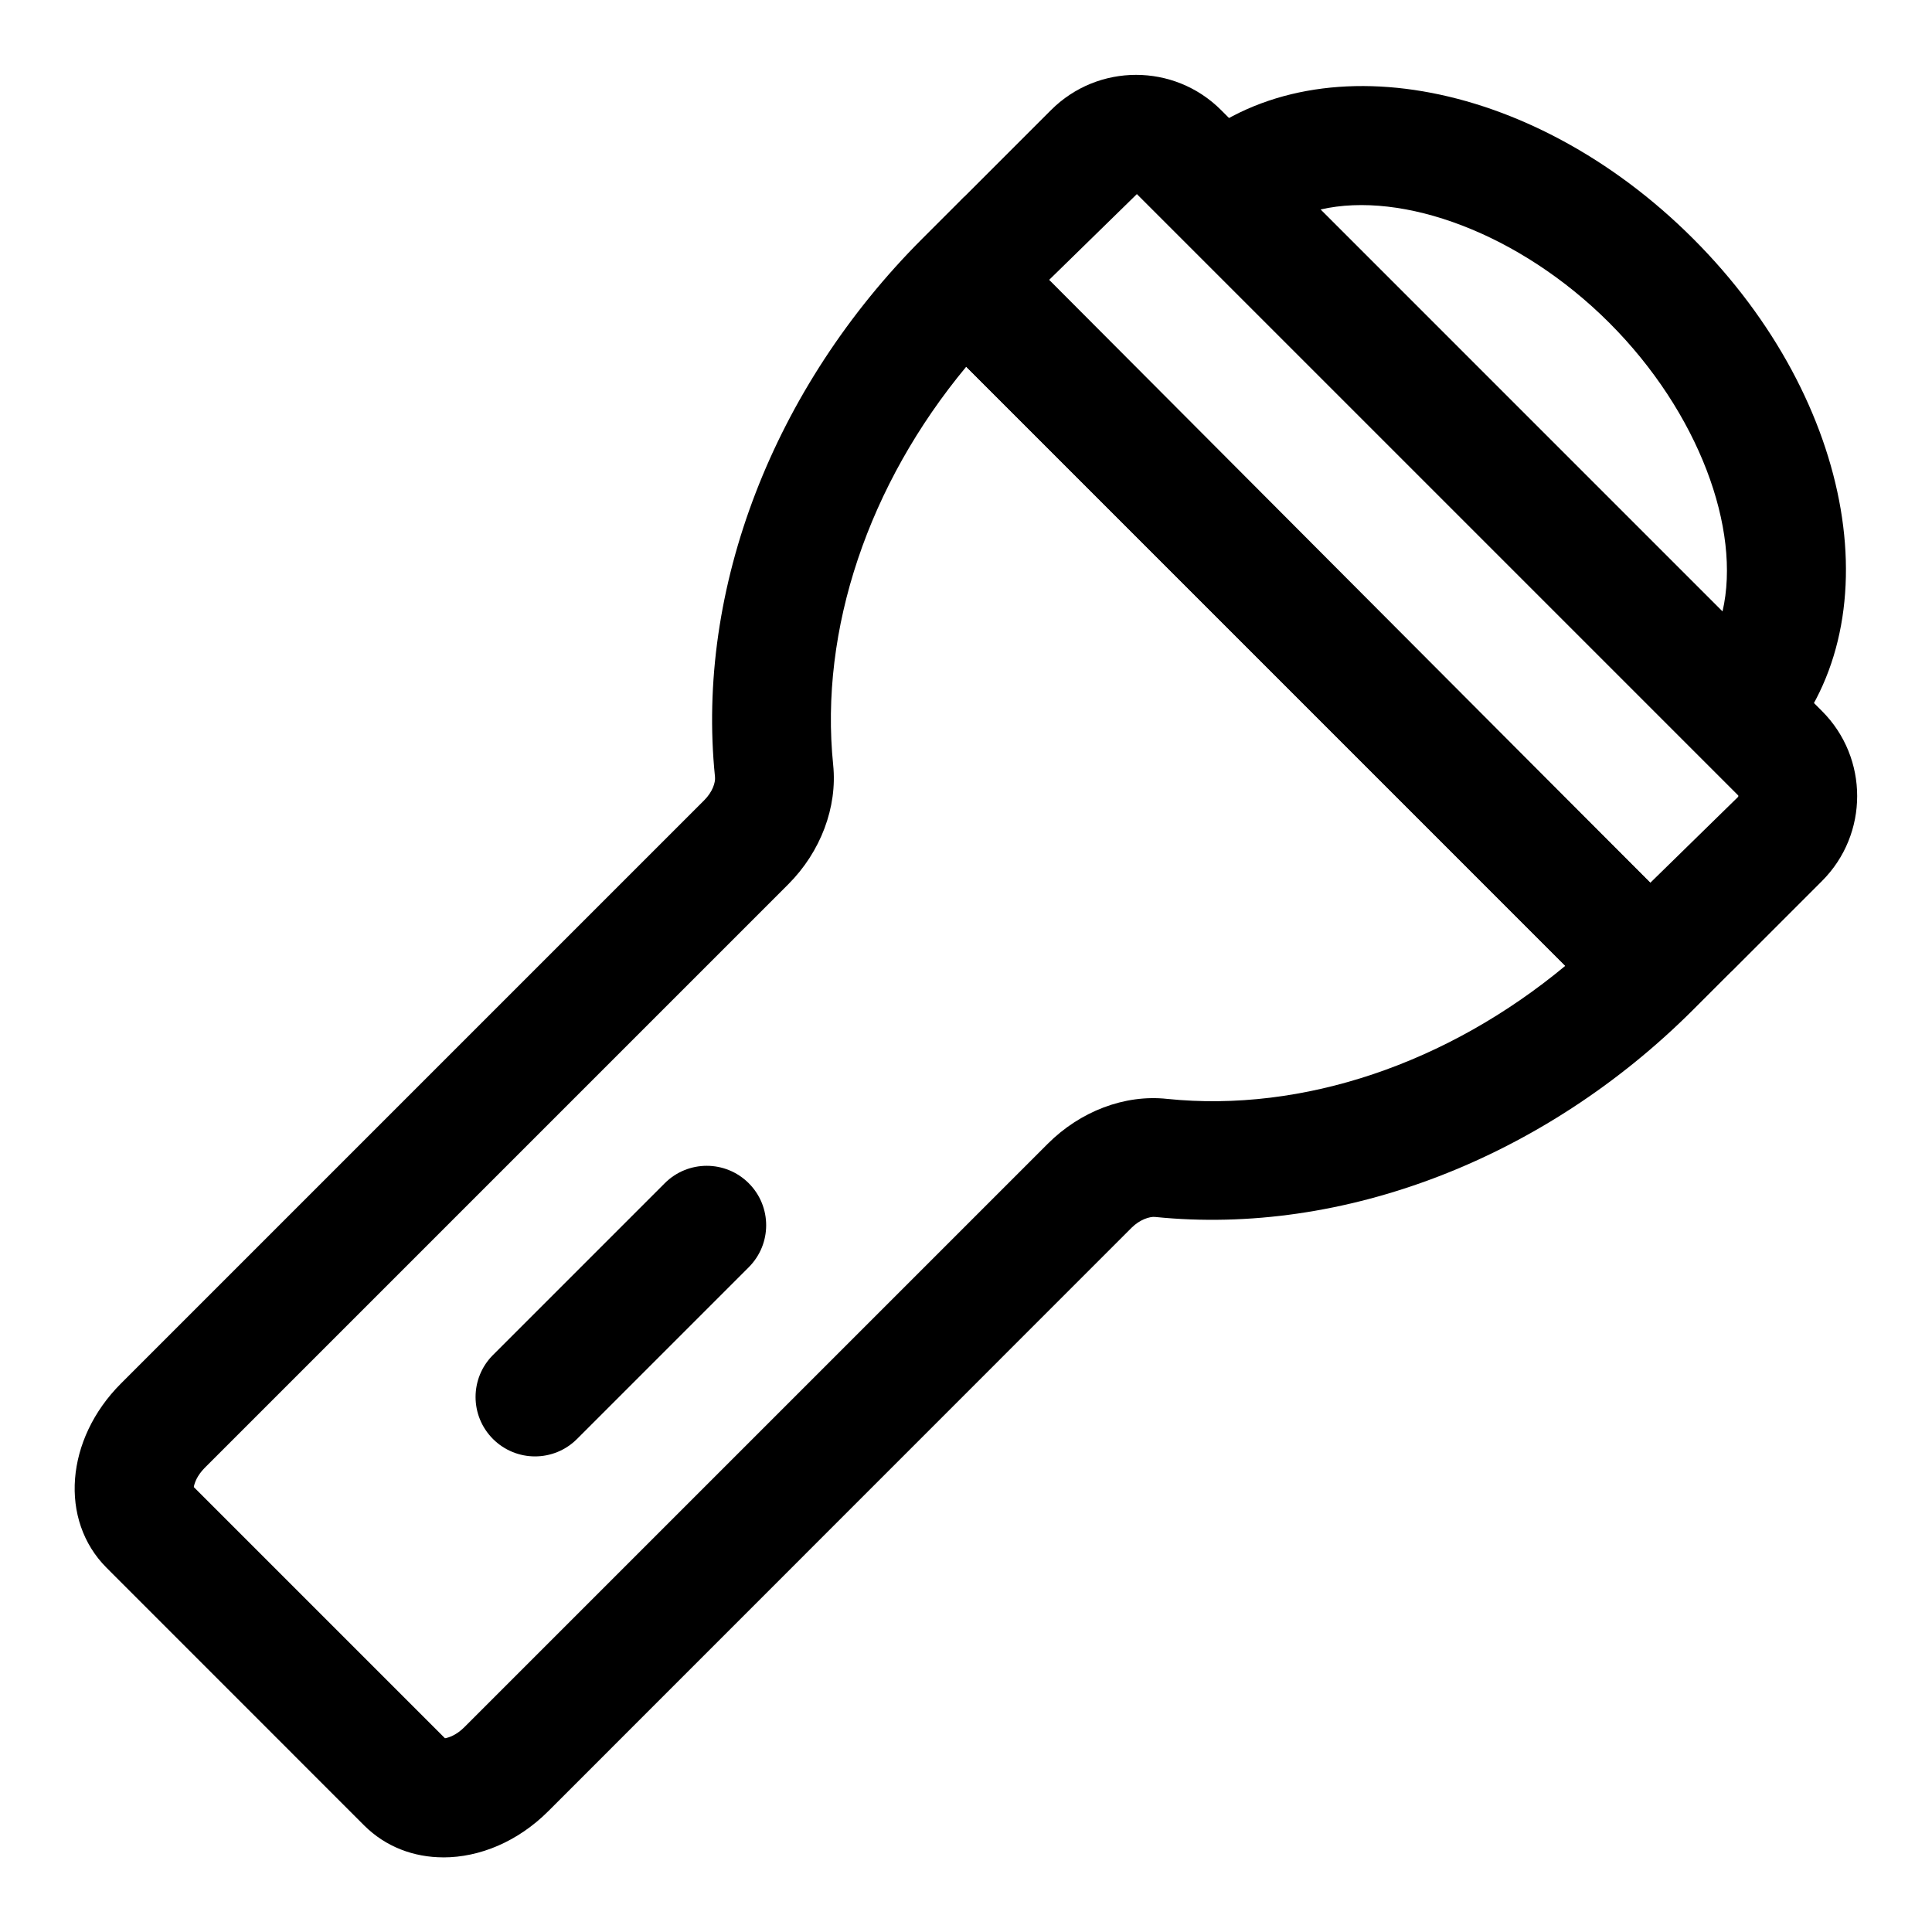
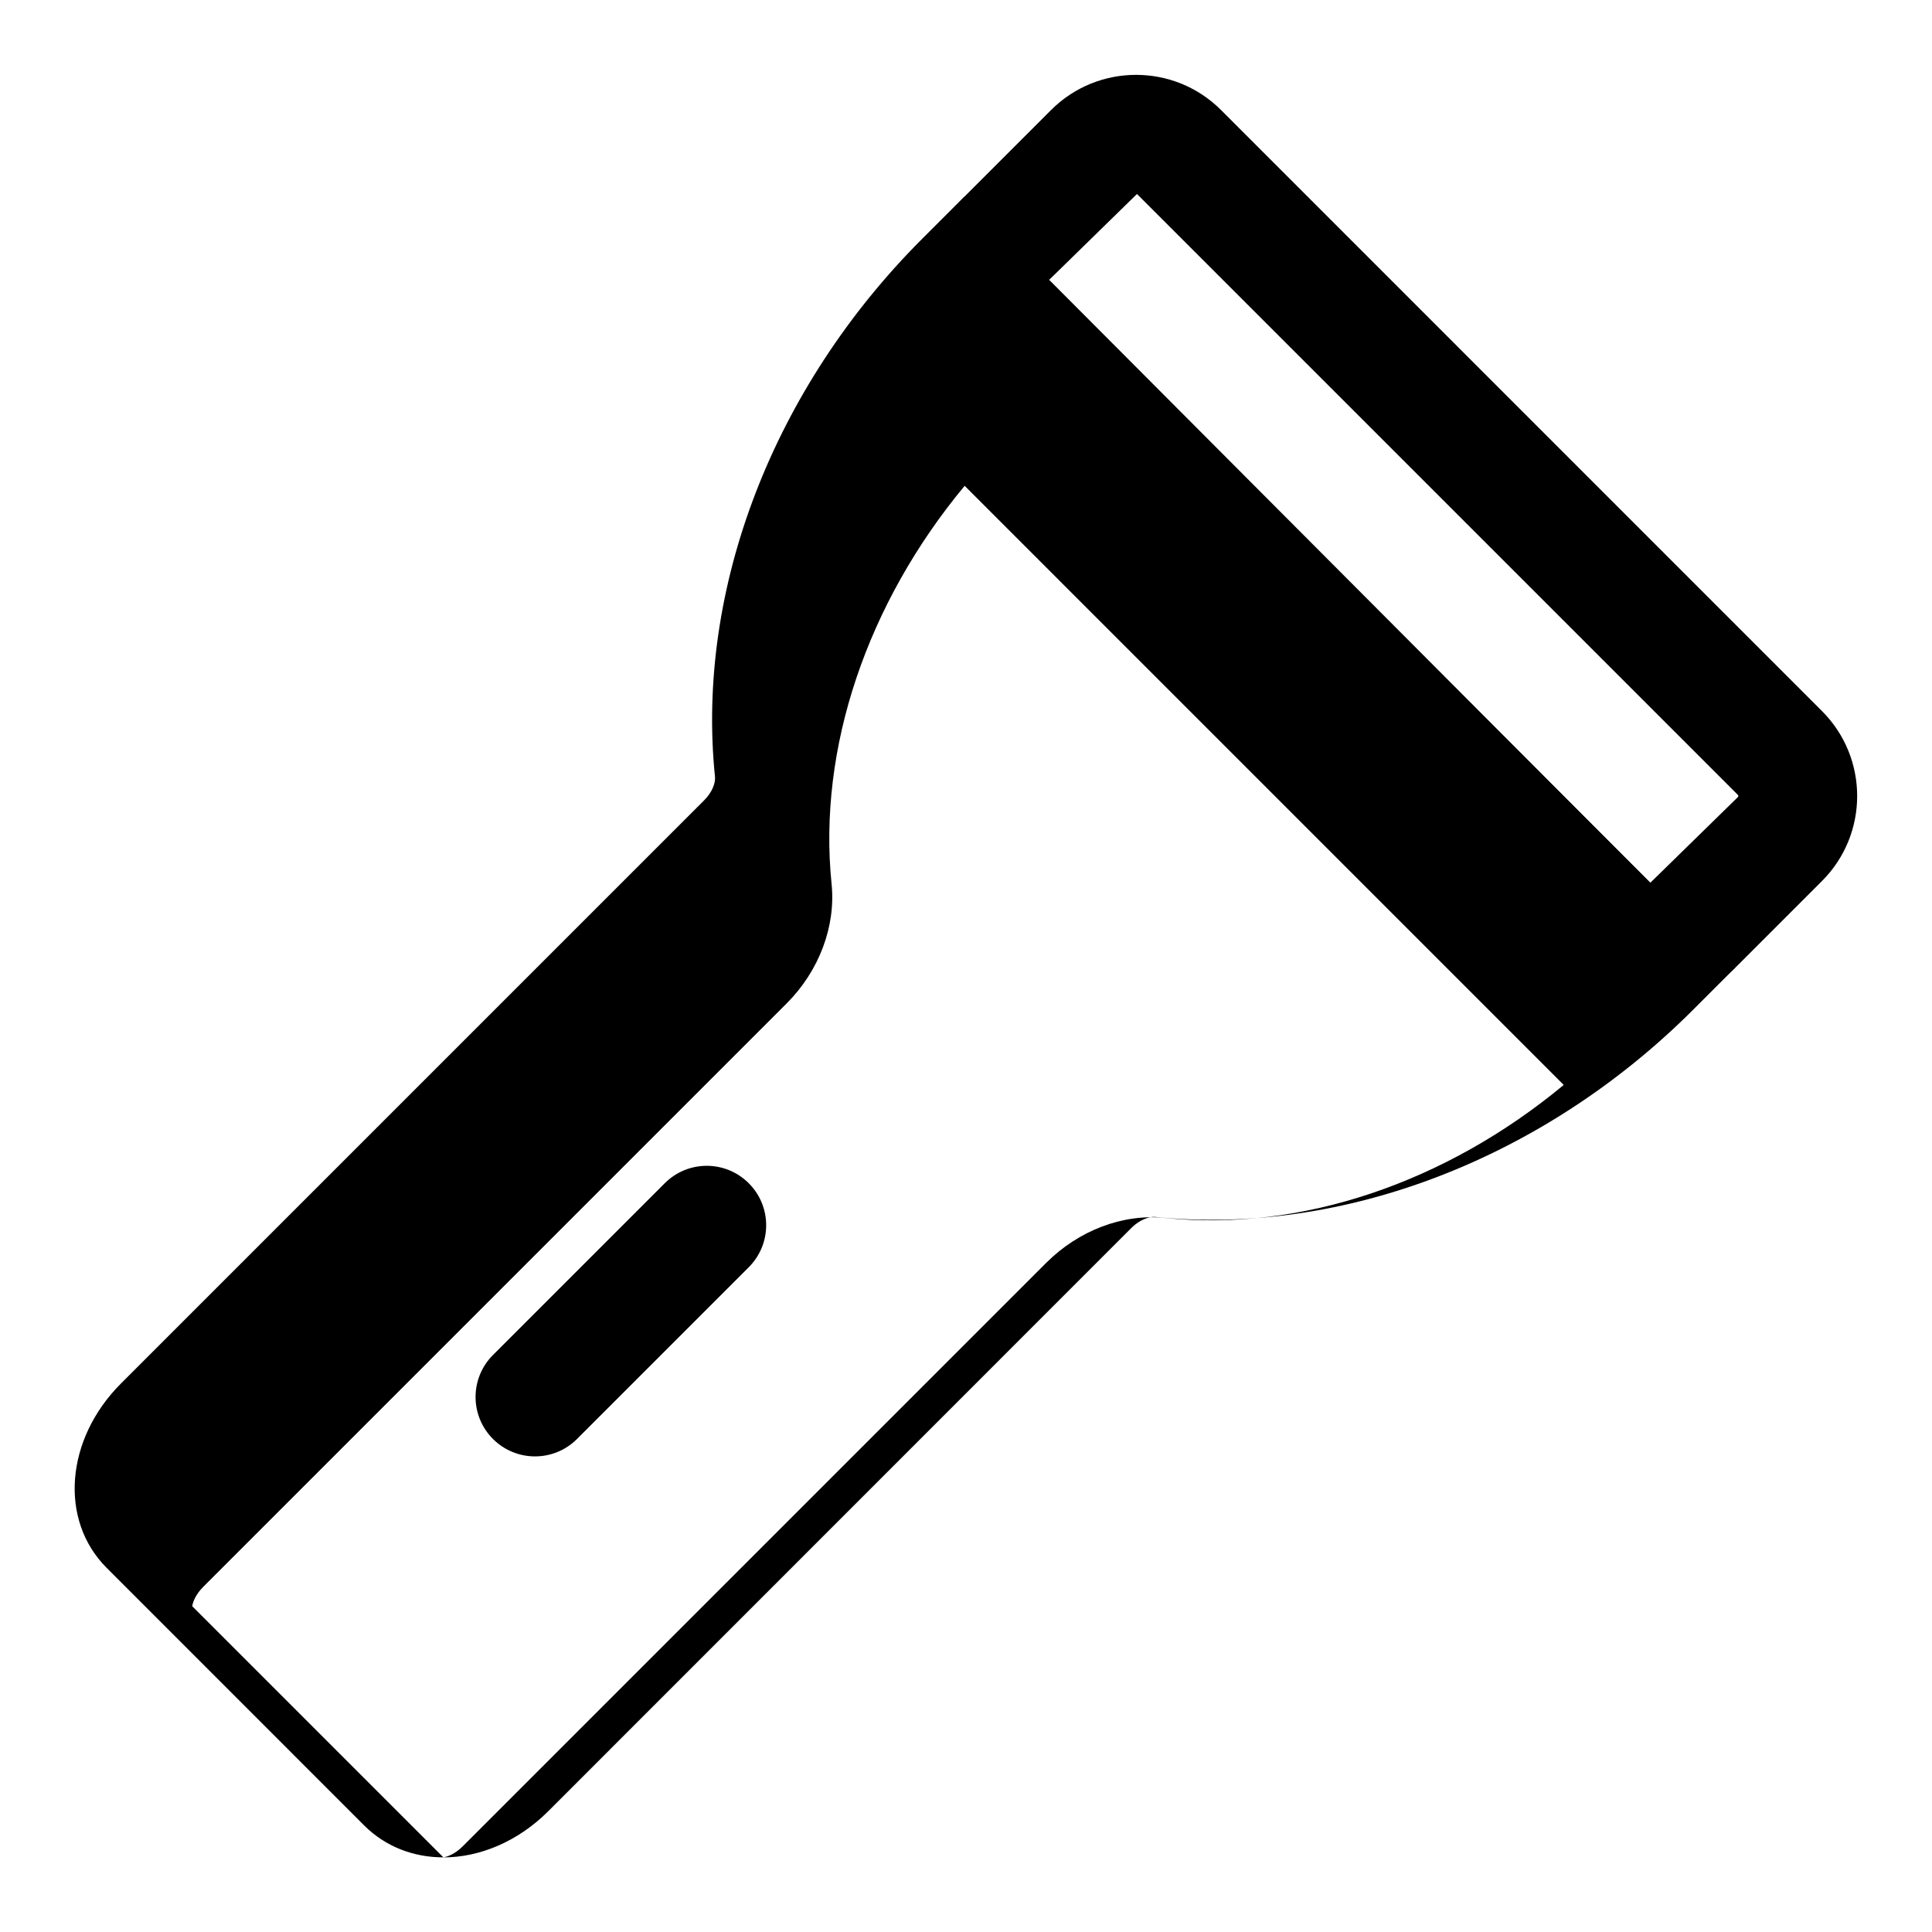
<svg xmlns="http://www.w3.org/2000/svg" fill="#000000" width="800px" height="800px" version="1.1" viewBox="144 144 512 512">
  <g>
-     <path d="m261.5 636.22c-7.84 0-15.305-2.785-20.988-8.453l-68.266-68.285c-12.609-12.625-10.941-34.07 3.793-48.824l154.59-154.59c2.188-2.188 3.008-4.676 2.852-6.188-5.102-49.812 15.43-103.12 54.93-142.62l11.133-11.133 204.31 204.31-11.133 11.133c-39.484 39.469-92.797 60.016-142.64 54.93-1.387-0.125-4 0.676-6.188 2.852l-154.57 154.61c-8.105 8.109-18.23 12.266-27.816 12.266zm-66.145-98.133 66.566 66.566c0.992-0.156 3.008-0.805 5.148-2.945l154.59-154.59c8.598-8.598 20.355-13.129 31.645-11.902 35.977 3.699 74.344-9.383 105.52-35.266l-158.76-158.77c-25.883 31.172-38.934 69.637-35.266 105.52 1.148 11.211-3.305 23.051-11.902 31.645l-154.59 154.59c-2.144 2.144-2.789 4.16-2.949 5.152zm-0.031 0.535h0.156z" />
+     <path d="m261.5 636.22c-7.84 0-15.305-2.785-20.988-8.453l-68.266-68.285c-12.609-12.625-10.941-34.07 3.793-48.824l154.59-154.59c2.188-2.188 3.008-4.676 2.852-6.188-5.102-49.812 15.43-103.12 54.93-142.62l11.133-11.133 204.31 204.31-11.133 11.133c-39.484 39.469-92.797 60.016-142.64 54.93-1.387-0.125-4 0.676-6.188 2.852l-154.57 154.61c-8.105 8.109-18.23 12.266-27.816 12.266zc0.992-0.156 3.008-0.805 5.148-2.945l154.59-154.59c8.598-8.598 20.355-13.129 31.645-11.902 35.977 3.699 74.344-9.383 105.52-35.266l-158.76-158.77c-25.883 31.172-38.934 69.637-35.266 105.52 1.148 11.211-3.305 23.051-11.902 31.645l-154.59 154.59c-2.144 2.144-2.789 4.16-2.949 5.152zm-0.031 0.535h0.156z" />
    <path d="m581.59 409.51c-8.156 0-16.297-3.102-22.516-9.289l-159.28-159.3c-12.406-12.406-12.406-32.59 0-45.012l22.766-22.766c12.422-12.406 32.59-12.406 45.012 0l159.28 159.3c12.422 12.422 12.422 32.605 0 45.027l-22.75 22.75c-6.215 6.188-14.355 9.289-22.512 9.289zm-136.28-214.1-23.27 22.75 159.3 159.79 23.254-22.75c0.109-0.109 0.109-0.395 0-0.504z" />
    <path d="m285.78 529.96c-4.031 0-8.062-1.543-11.133-4.613-6.156-6.156-6.156-16.105 0-22.262l45.516-45.516c6.156-6.156 16.105-6.156 22.262 0s6.156 16.105 0 22.262l-45.516 45.516c-3.086 3.086-7.117 4.613-11.129 4.613z" />
-     <path d="m604.69 354.8-159.49-159.49 12.059-11.117c32.762-30.23 92.277-20.105 135.46 23.082 43.188 43.188 53.324 102.68 23.082 135.48zm-110.75-155.28 106.54 106.54c5.039-21.742-6.297-52.805-30.008-76.516-23.723-23.695-54.754-35.047-76.531-30.023z" />
  </g>
</svg>